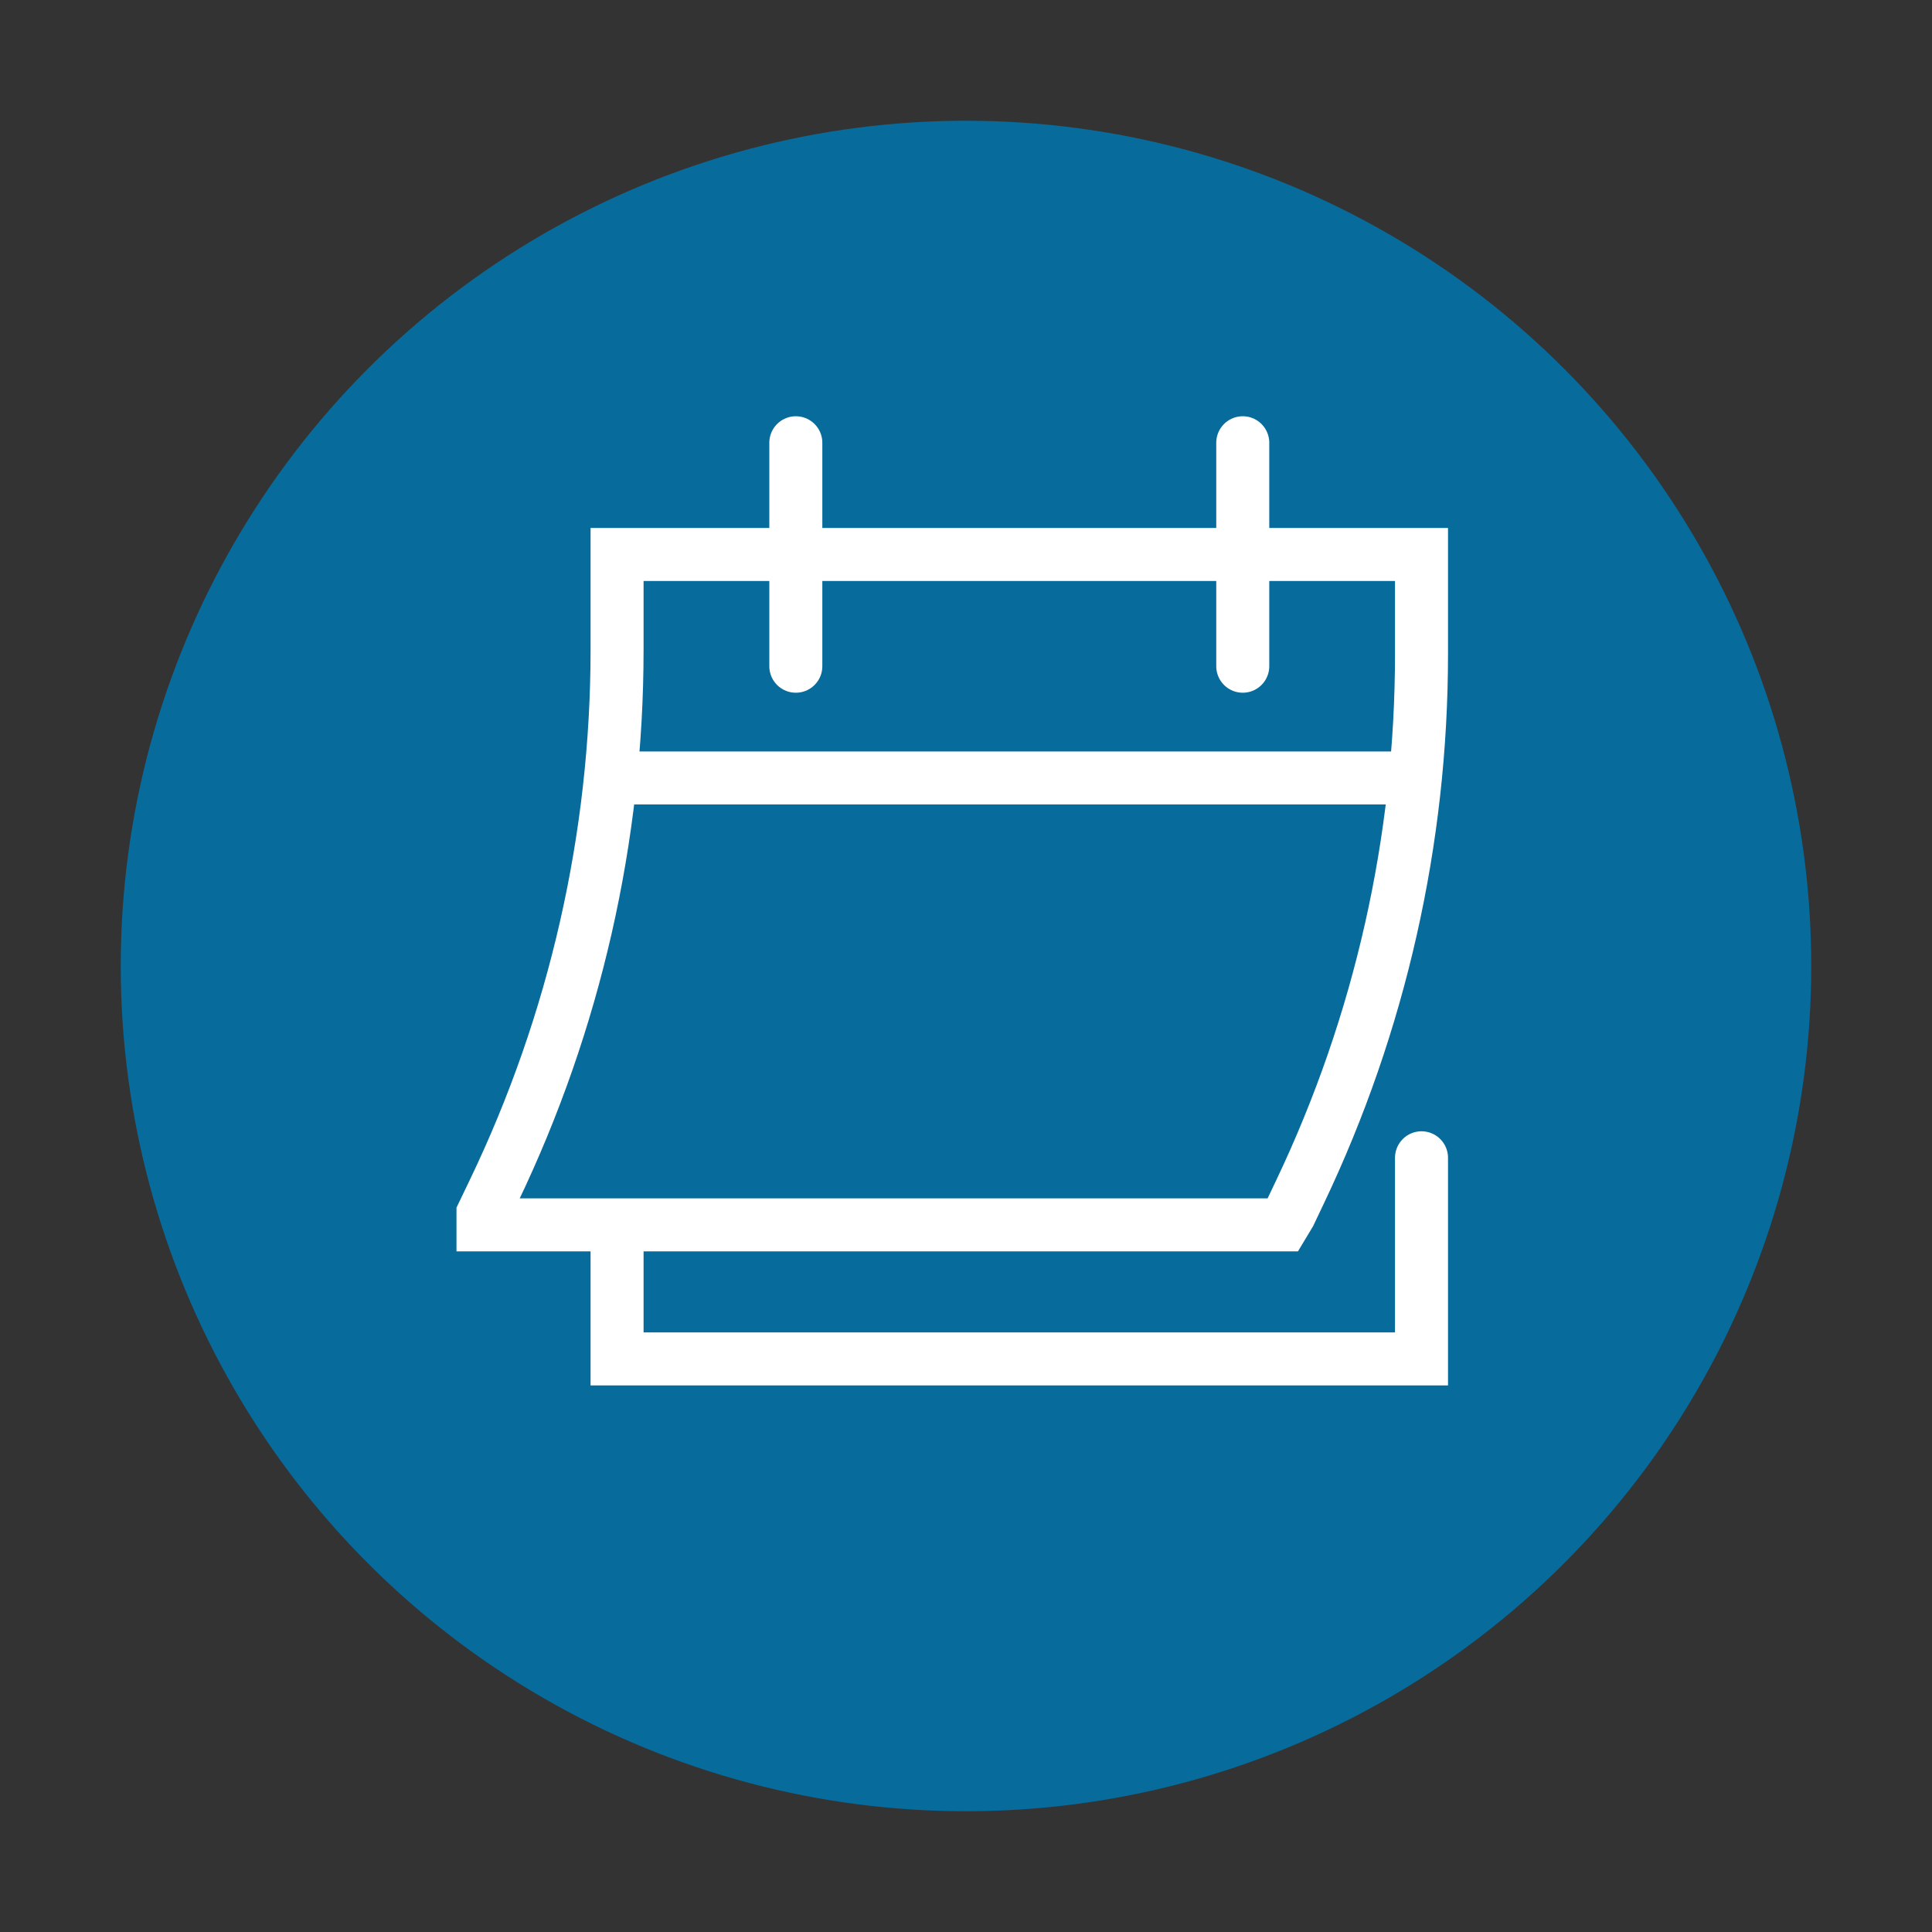
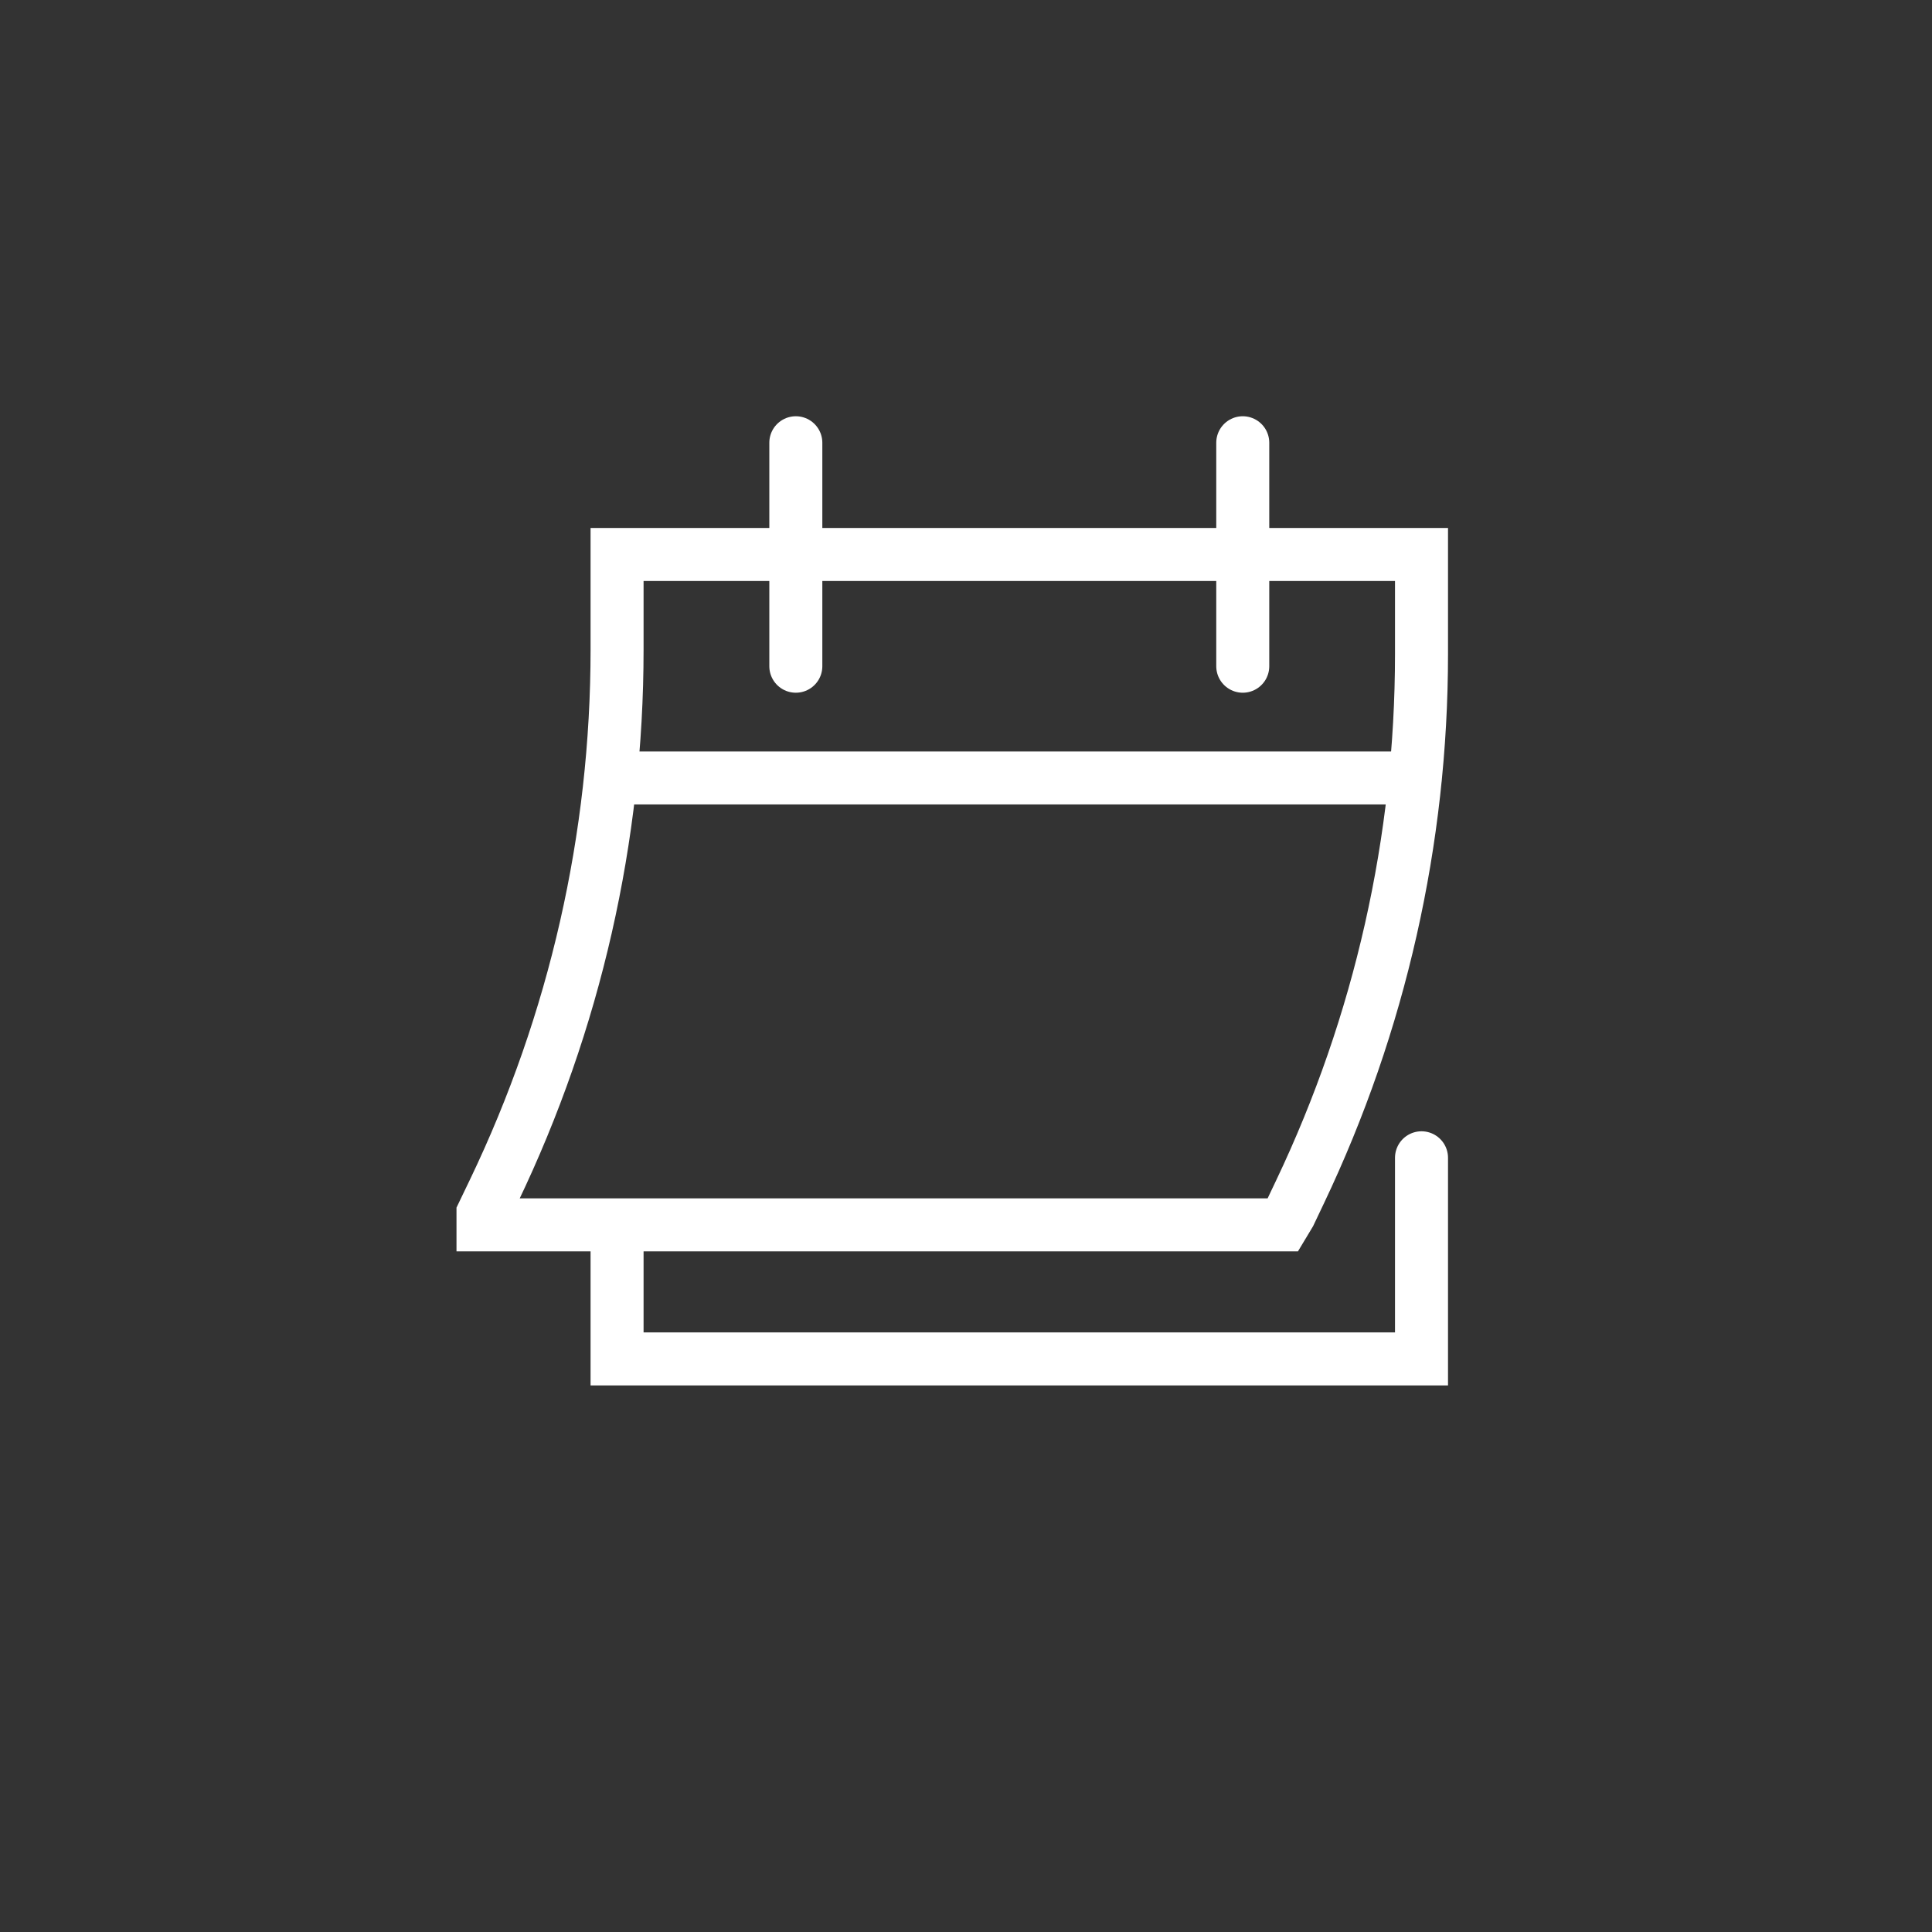
<svg xmlns="http://www.w3.org/2000/svg" width="48" height="48" viewBox="0 0 48 48" fill="none">
  <rect x="0" y="0" width="48" height="48" fill="#333333" stroke="none" />
-   <circle cx="24" cy="24" r="21" fill="#076B9C" />
  <path d="M19.772 16.552V11M30.876 16.552V11M35.317 28.765V33.762H15.331V30.431M35.165 19.328H15.167M12 30.153V30.431H31.875L32.042 30.153L32.301 29.608C34.287 25.435 35.317 20.872 35.317 16.251V13.776H15.331V16.139C15.331 20.796 14.285 25.393 12.27 29.591L12 30.153Z" stroke="white" stroke-width="1.317" stroke-linecap="round" />
</svg>